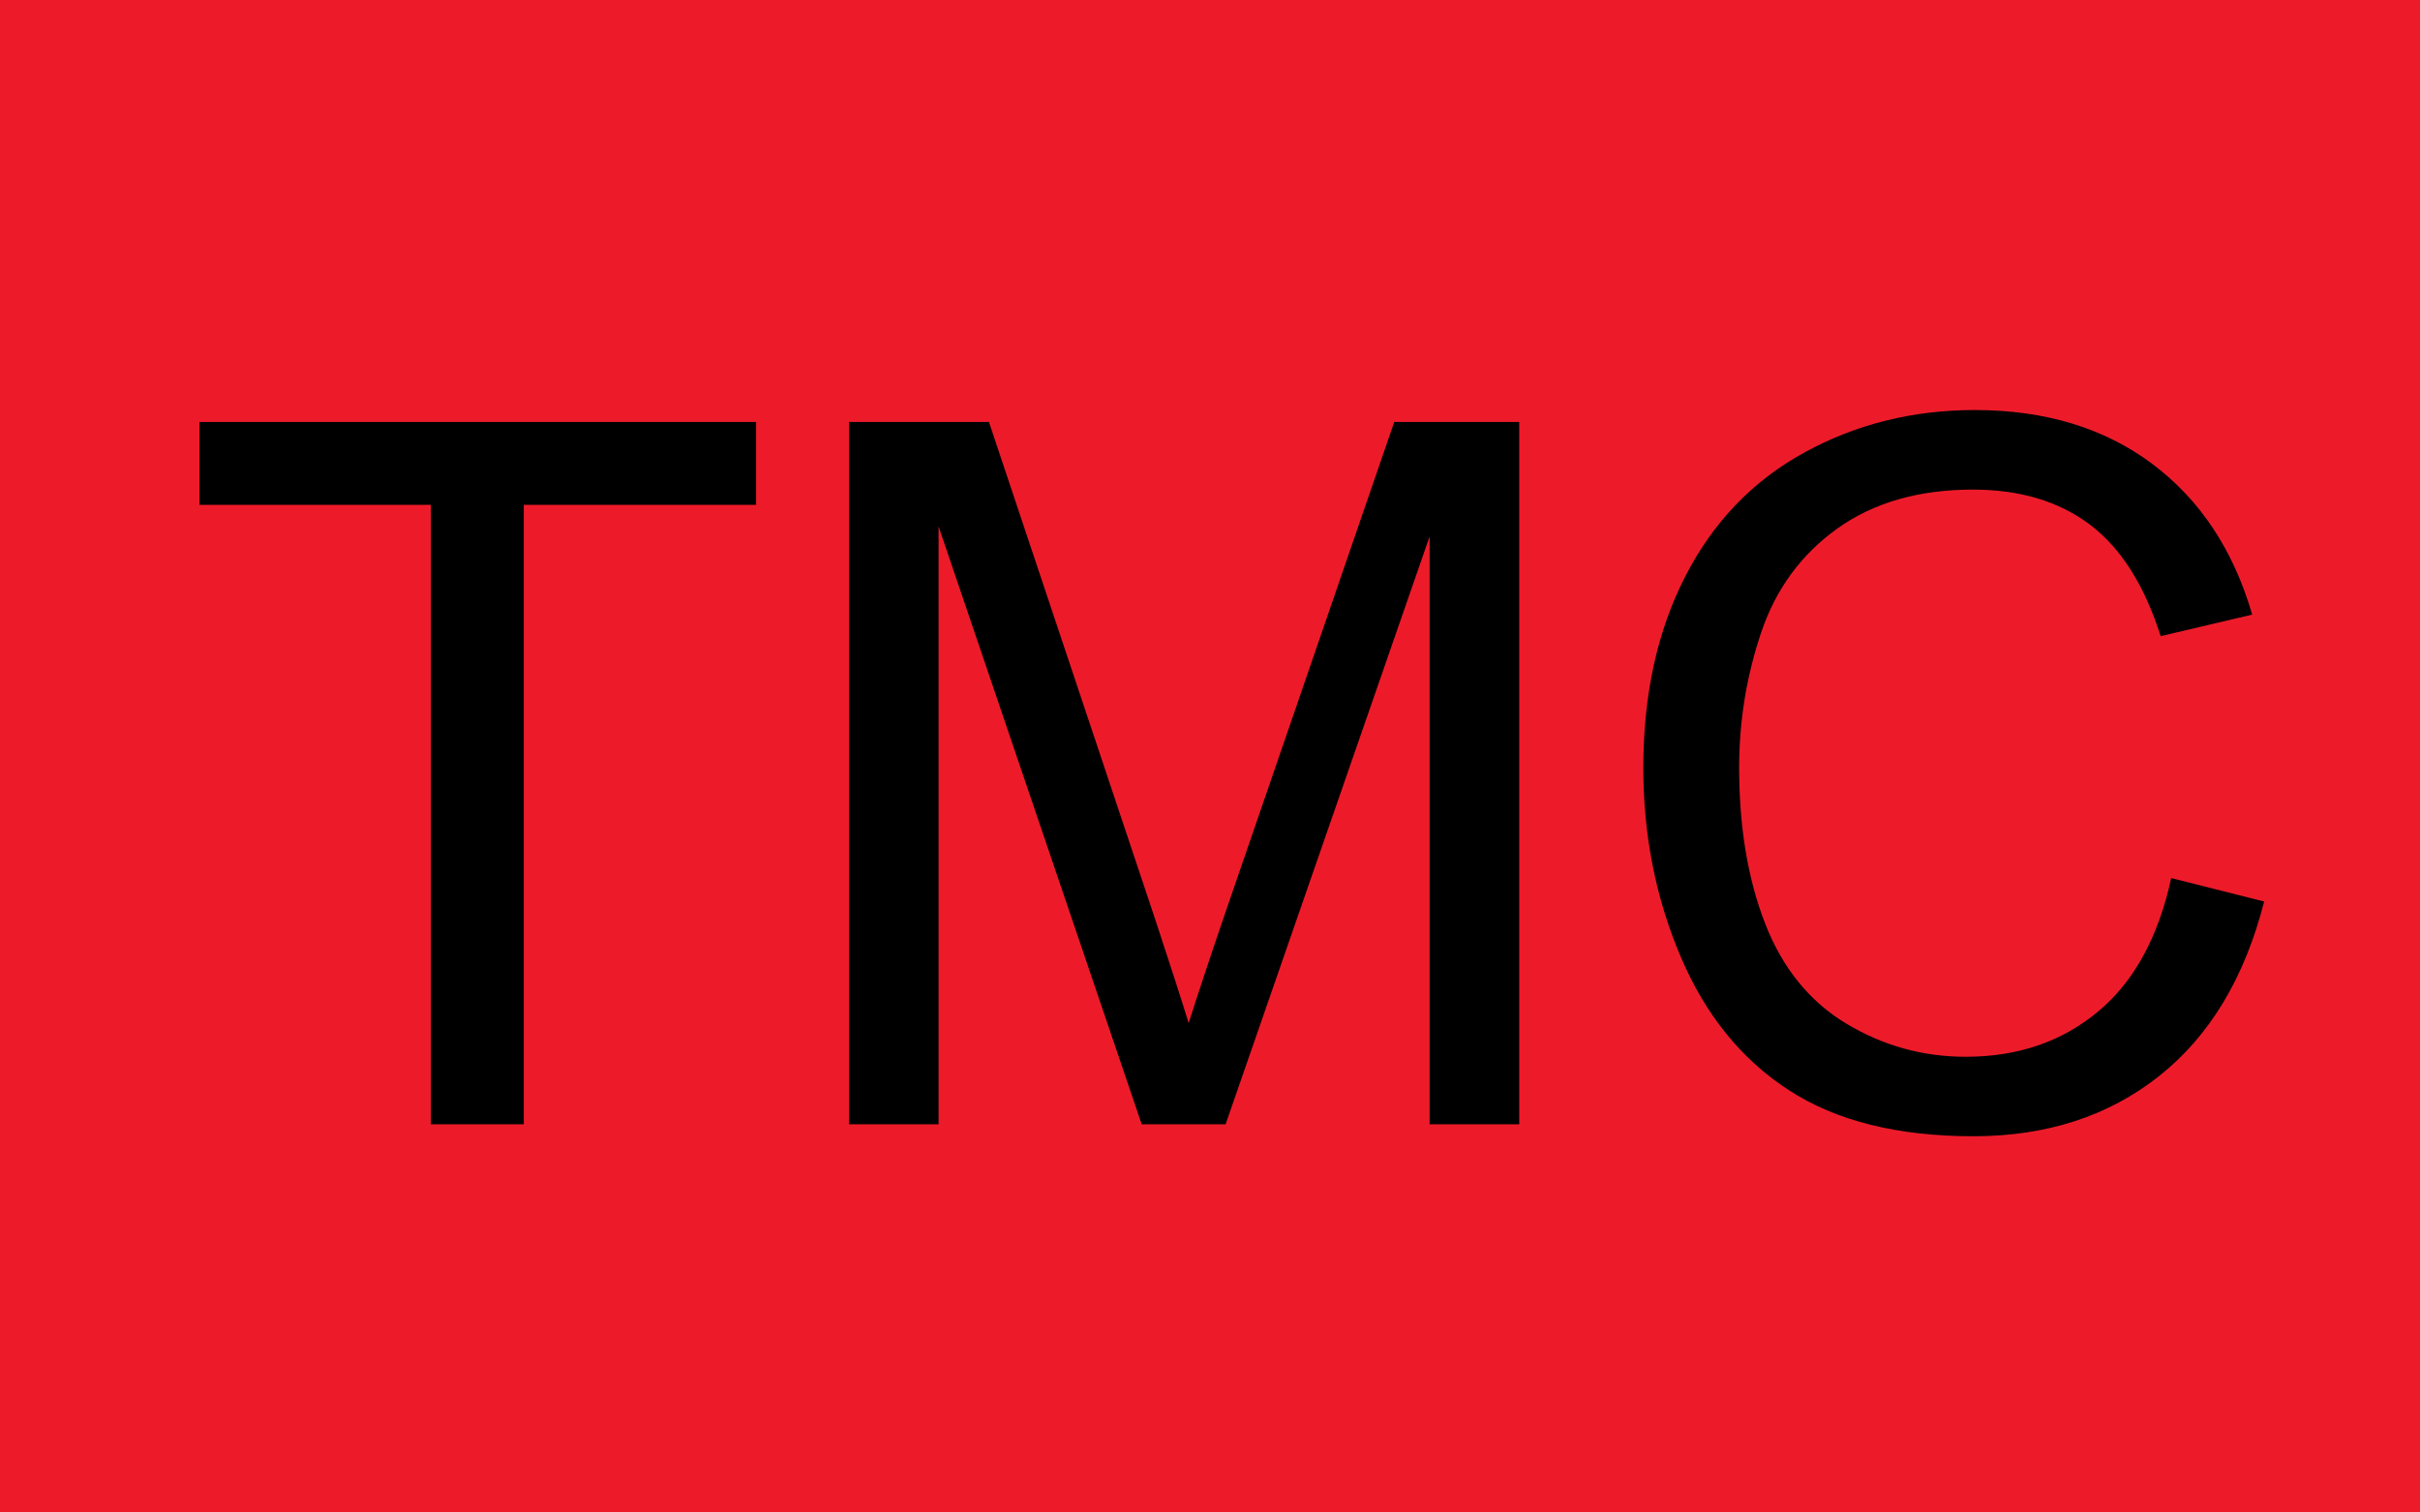
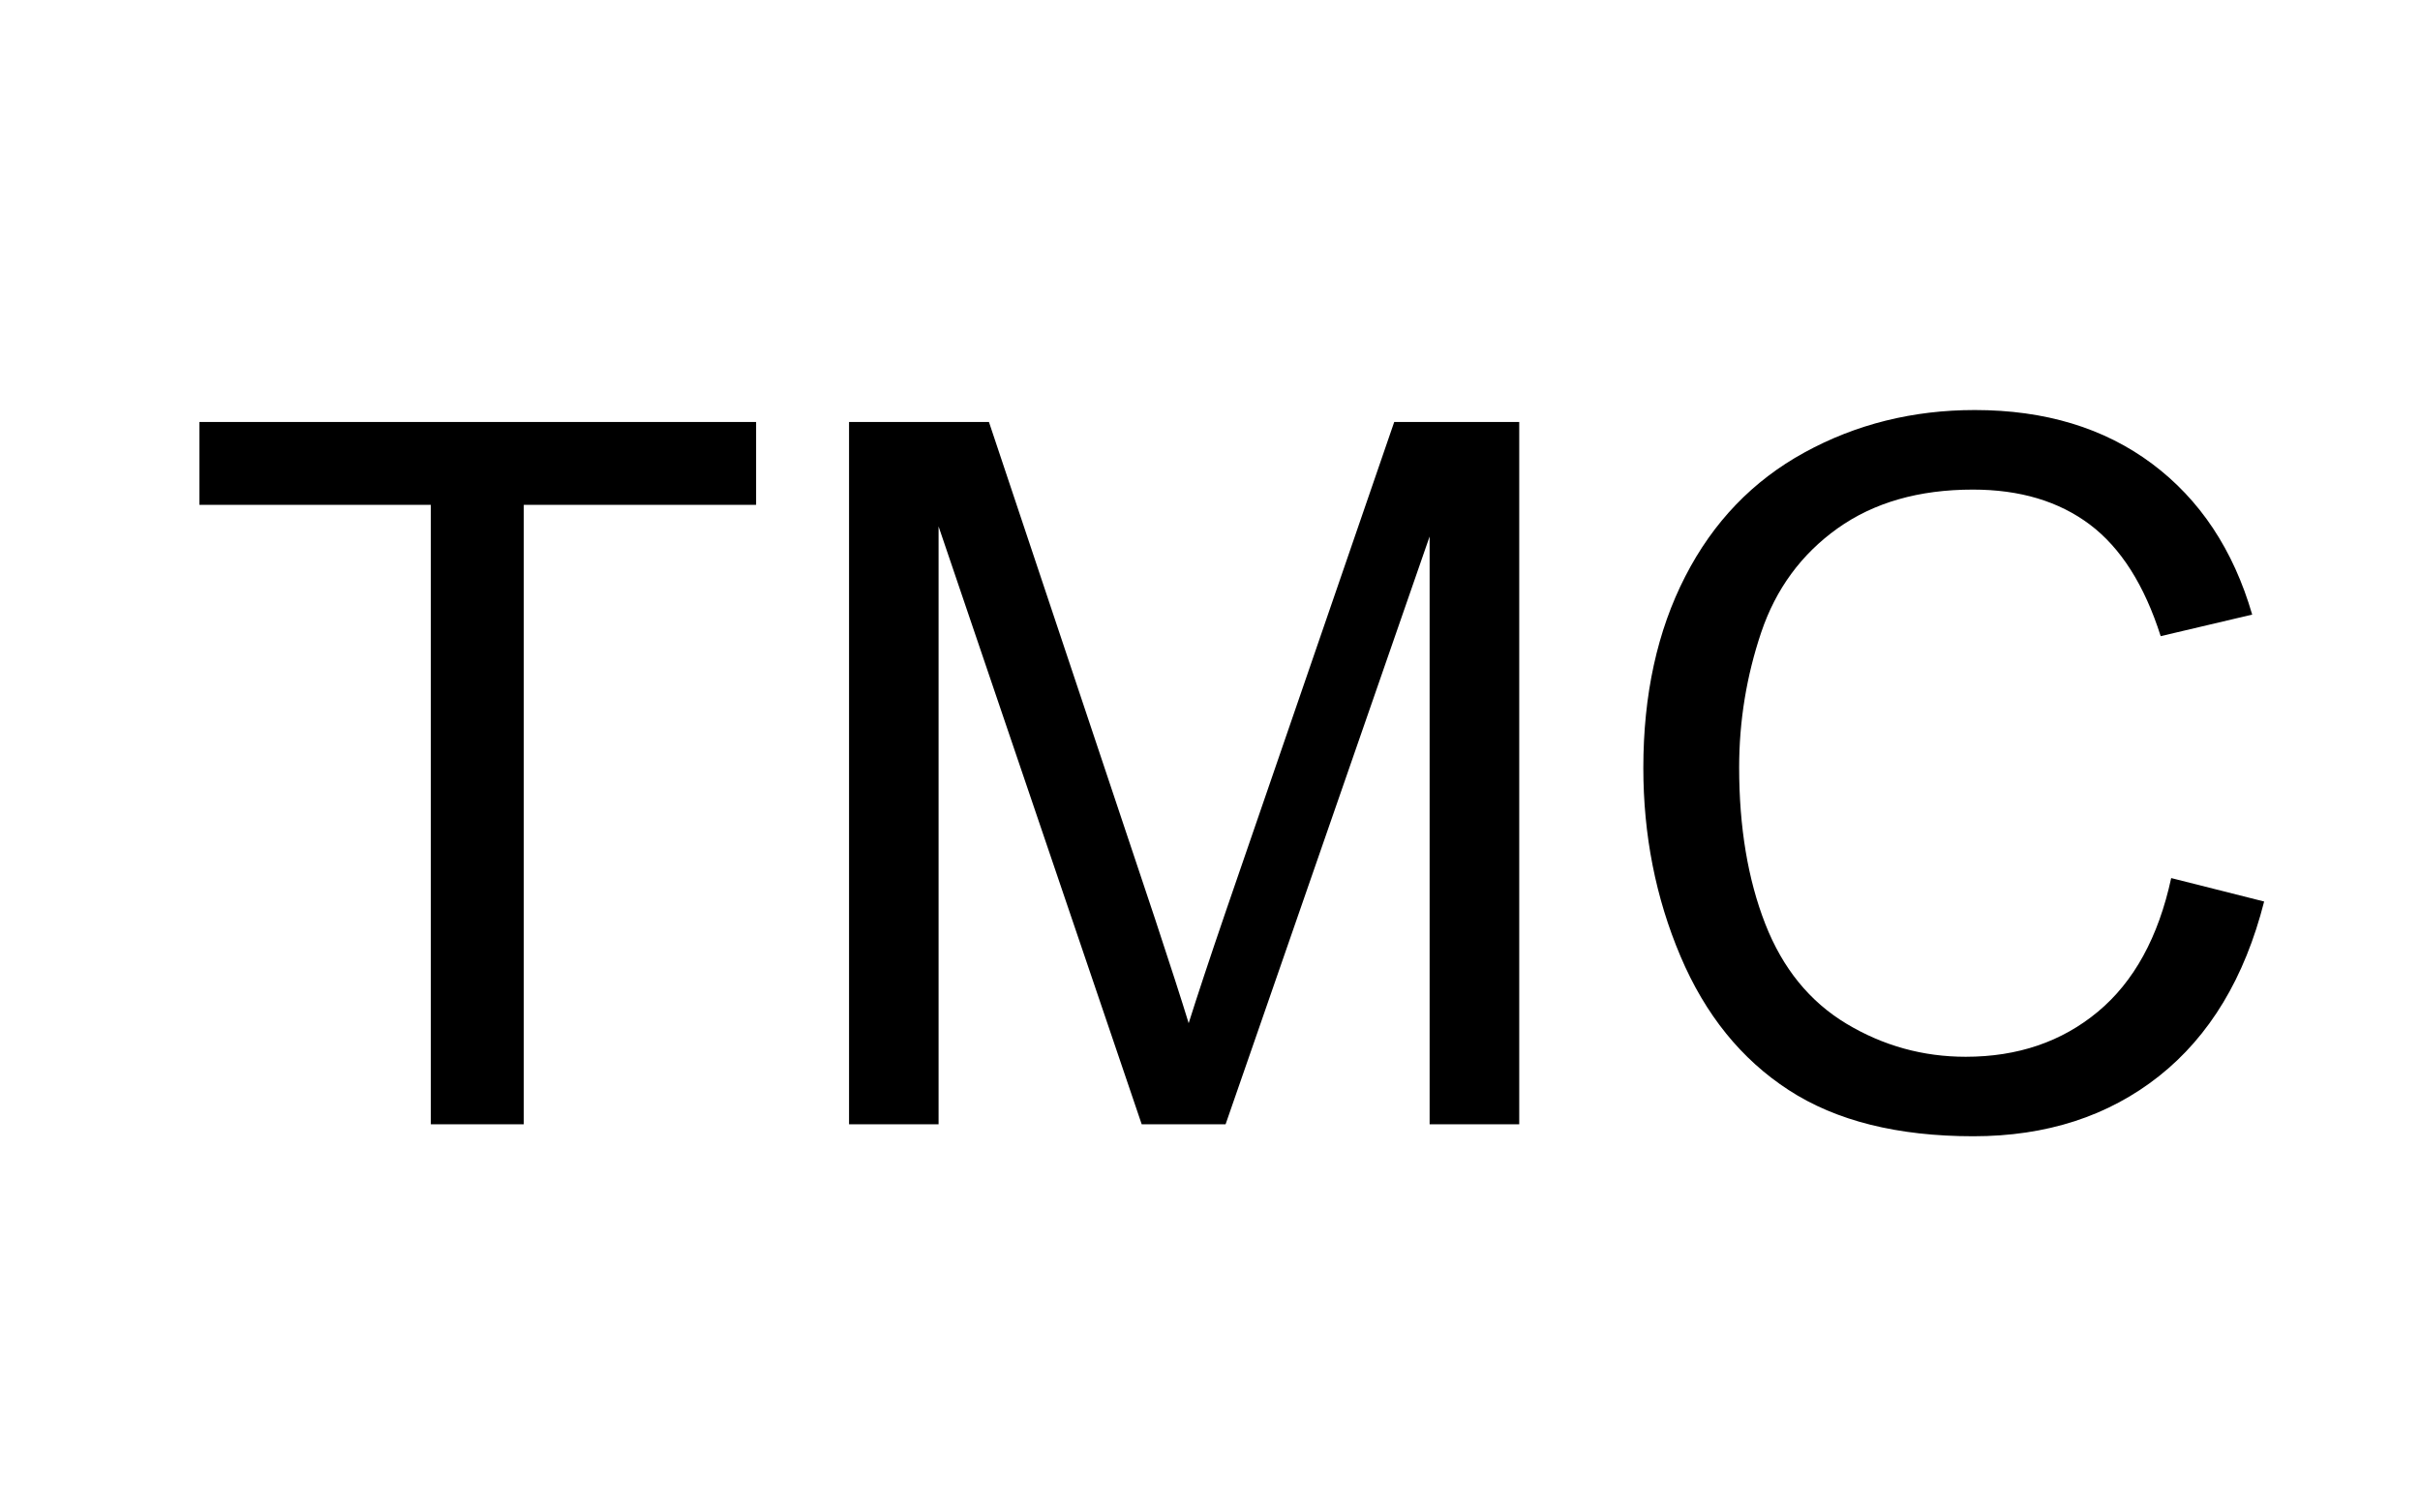
<svg xmlns="http://www.w3.org/2000/svg" xmlns:ns1="http://sodipodi.sourceforge.net/DTD/sodipodi-0.dtd" xmlns:ns2="http://www.inkscape.org/namespaces/inkscape" width="32" height="20" id="svg2437" ns1:version="0.32" ns2:version="0.46" ns1:docname="State_TMC0.svg" ns2:output_extension="org.inkscape.output.svg.inkscape">
  <defs id="defs2445">
    <ns2:perspective ns1:type="inkscape:persp3d" ns2:vp_x="0 : 10 : 1" ns2:vp_y="0 : 1000 : 0" ns2:vp_z="32 : 10 : 1" ns2:persp3d-origin="16 : 6.6666667 : 1" id="perspective2449" />
    <ns2:perspective id="perspective2485" ns2:persp3d-origin="372.04724 : 350.78739 : 1" ns2:vp_z="744.09448 : 526.18109 : 1" ns2:vp_y="0 : 1000 : 0" ns2:vp_x="0 : 526.18109 : 1" ns1:type="inkscape:persp3d" />
    <ns2:perspective id="perspective2558" ns2:persp3d-origin="372.04724 : 350.78739 : 1" ns2:vp_z="744.09448 : 526.18109 : 1" ns2:vp_y="0 : 1000 : 0" ns2:vp_x="0 : 526.18109 : 1" ns1:type="inkscape:persp3d" />
  </defs>
  <ns1:namedview ns2:window-height="669" ns2:window-width="1024" ns2:pageshadow="2" ns2:pageopacity="0.0" guidetolerance="10.0" gridtolerance="10.0" objecttolerance="10.0" borderopacity="1.0" bordercolor="#666666" pagecolor="#ffffff" id="base" showgrid="false" ns2:zoom="7.75" ns2:cx="35.701093" ns2:cy="-0.77419601" ns2:window-x="102" ns2:window-y="21" ns2:current-layer="svg2437" />
-   <rect style="fill:#ed1b2a;fill-opacity:1;stroke:none" id="rect2456" width="32" height="20" x="0" y="0" ry="0" />
  <path style="font-size:47.176px;font-style:normal;font-weight:normal;fill:#000000;fill-opacity:1;stroke:none;stroke-width:1px;stroke-linecap:butt;stroke-linejoin:miter;stroke-opacity:1;font-family:Bitstream Vera Sans" d="M 5.697,14.867 L 5.697,6.676 L 2.637,6.676 L 2.637,5.58 L 9.998,5.58 L 9.998,6.676 L 6.926,6.676 L 6.926,14.867 L 5.697,14.867 z M 11.227,14.867 L 11.227,5.58 L 13.077,5.58 L 15.275,12.156 C 15.477,12.768 15.625,13.226 15.718,13.53 C 15.824,13.193 15.988,12.696 16.212,12.042 L 18.436,5.58 L 20.089,5.58 L 20.089,14.867 L 18.904,14.867 L 18.904,7.094 L 16.206,14.867 L 15.097,14.867 L 12.411,6.961 L 12.411,14.867 L 11.227,14.867 z M 28.71,11.611 L 29.939,11.921 C 29.682,12.931 29.218,13.7 28.549,14.23 C 27.879,14.76 27.061,15.025 26.094,15.025 C 25.093,15.025 24.279,14.822 23.652,14.414 C 23.025,14.007 22.548,13.416 22.221,12.644 C 21.893,11.871 21.73,11.041 21.73,10.154 C 21.73,9.187 21.914,8.343 22.284,7.623 C 22.653,6.903 23.179,6.356 23.861,5.983 C 24.543,5.609 25.294,5.422 26.113,5.422 C 27.042,5.422 27.824,5.659 28.457,6.132 C 29.09,6.605 29.532,7.27 29.781,8.127 L 28.571,8.412 C 28.356,7.736 28.043,7.244 27.634,6.936 C 27.224,6.628 26.709,6.474 26.088,6.474 C 25.374,6.474 24.778,6.645 24.298,6.987 C 23.819,7.329 23.482,7.788 23.288,8.364 C 23.094,8.941 22.997,9.535 22.997,10.148 C 22.997,10.937 23.112,11.627 23.342,12.216 C 23.572,12.805 23.93,13.245 24.416,13.537 C 24.901,13.828 25.427,13.974 25.993,13.974 C 26.681,13.974 27.264,13.775 27.741,13.378 C 28.218,12.981 28.541,12.392 28.71,11.611 L 28.71,11.611 z" id="text2451" />
</svg>